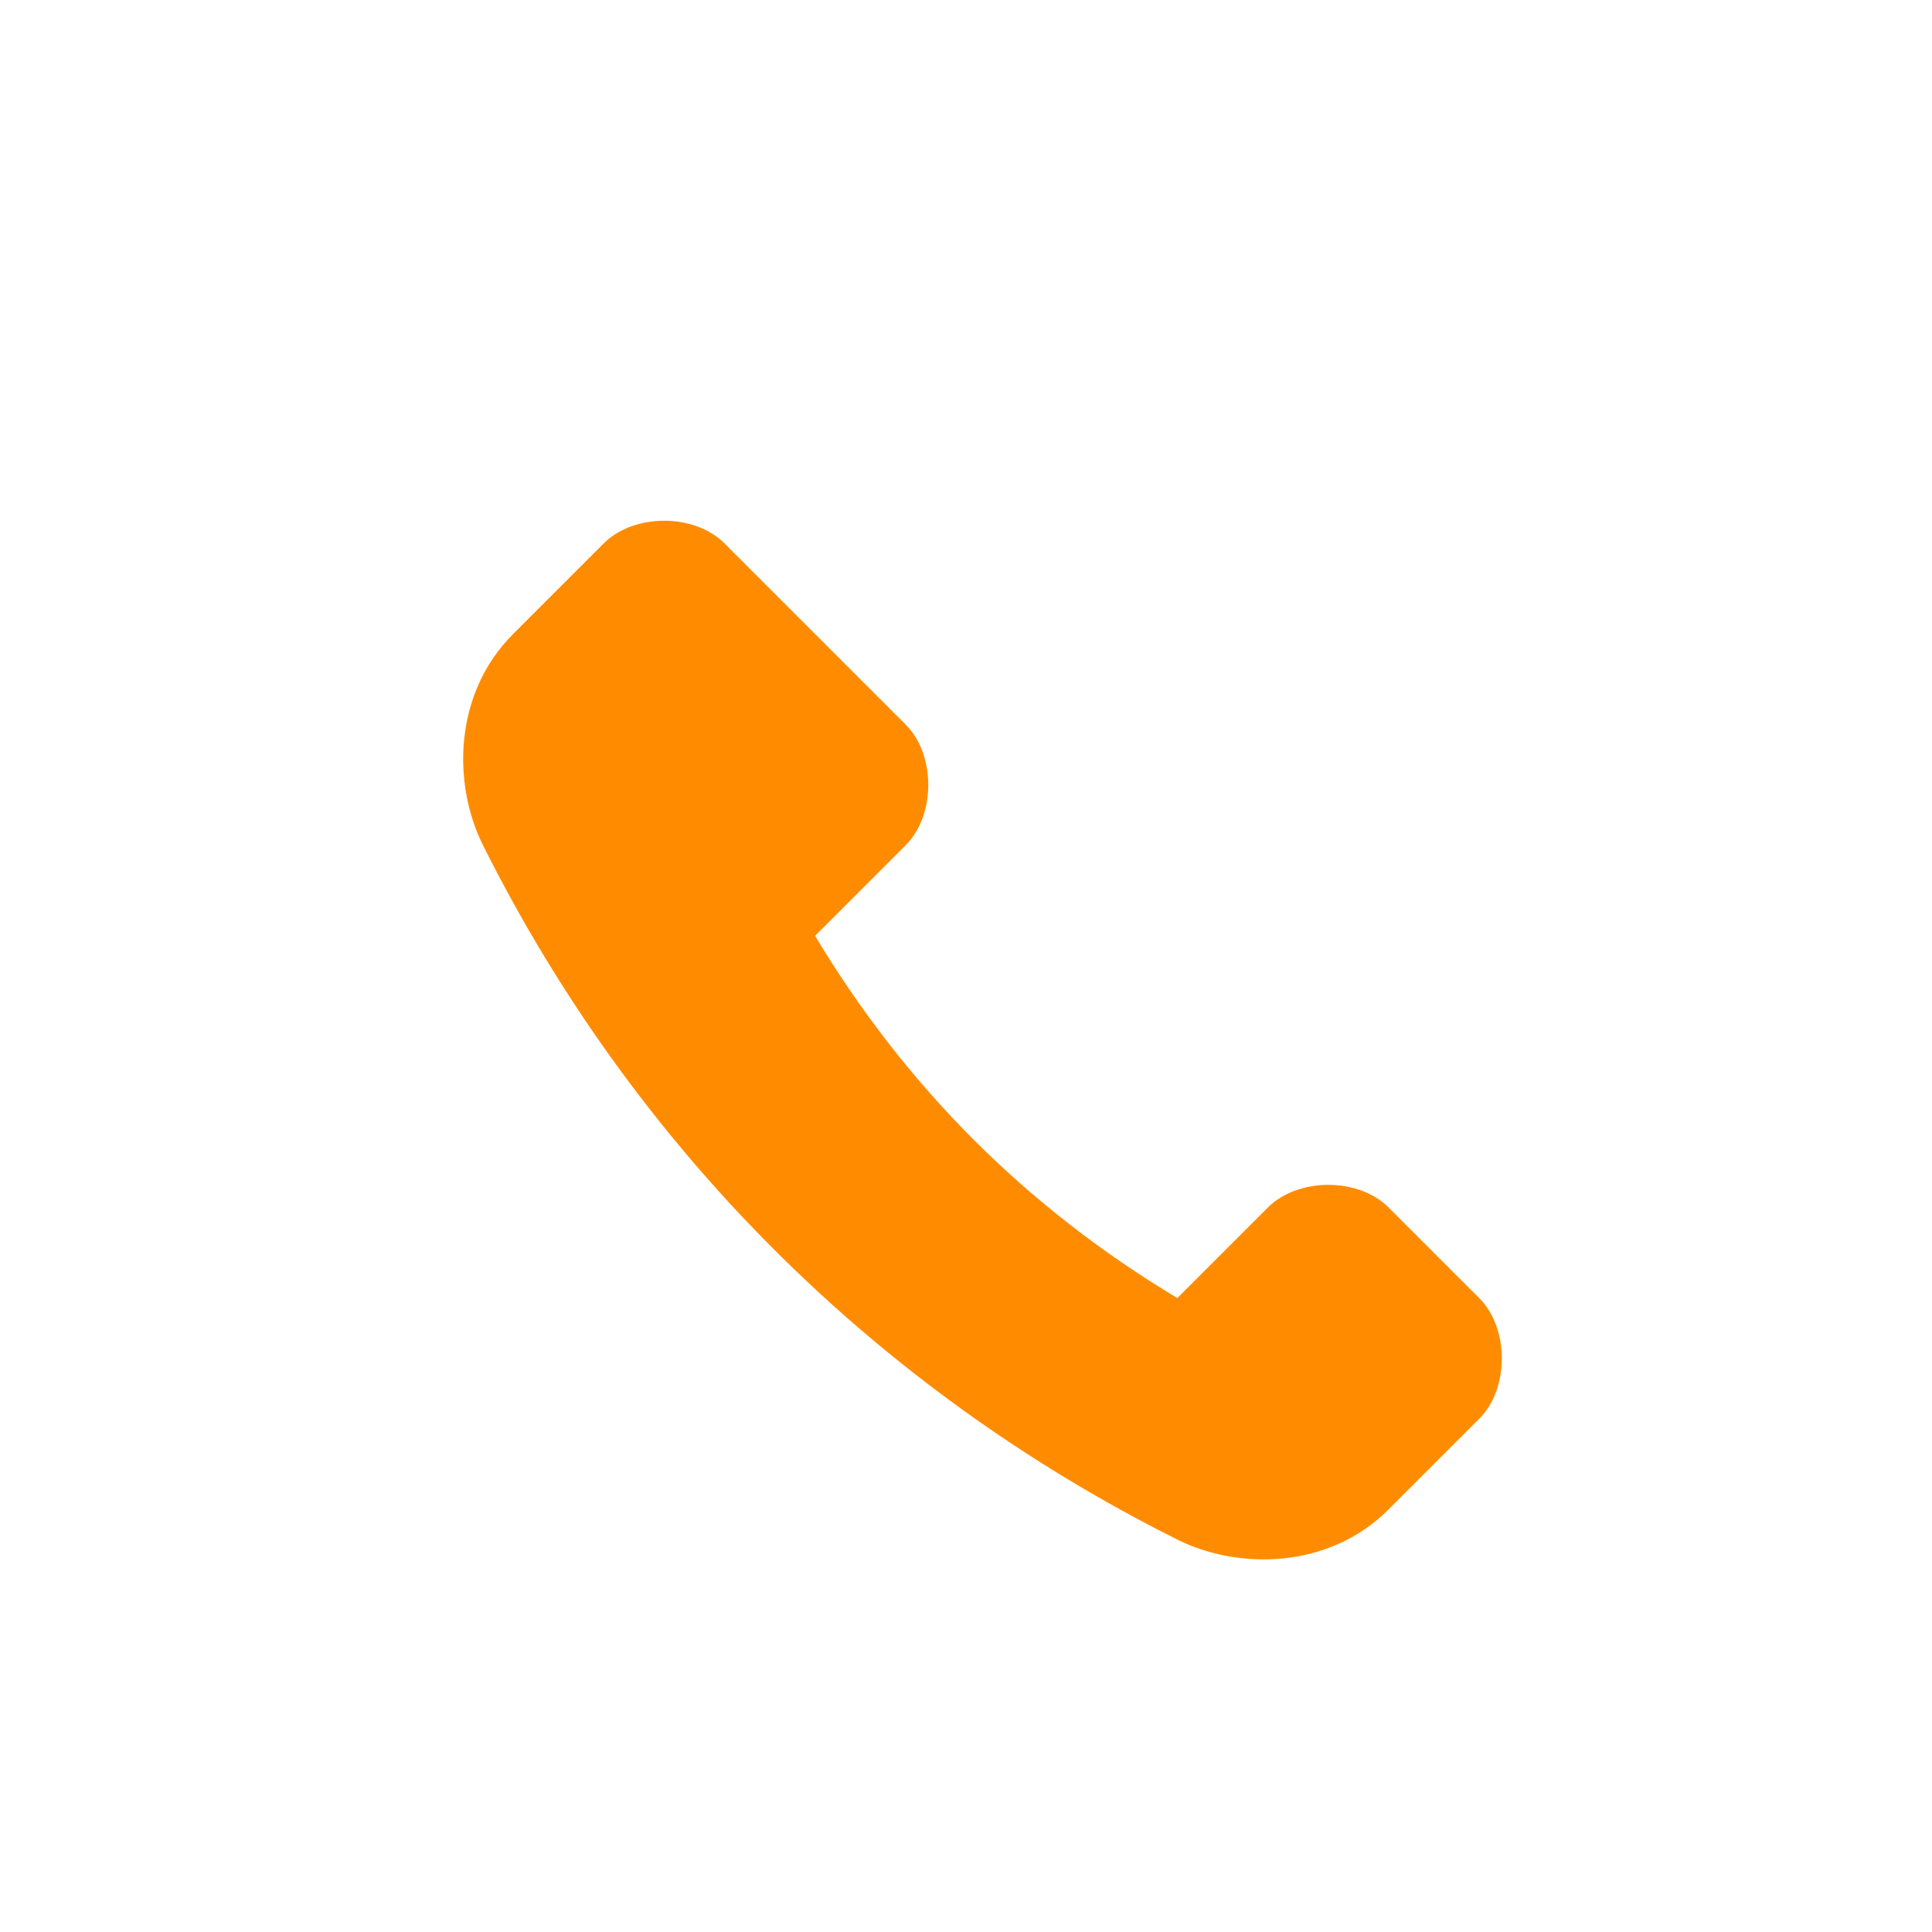
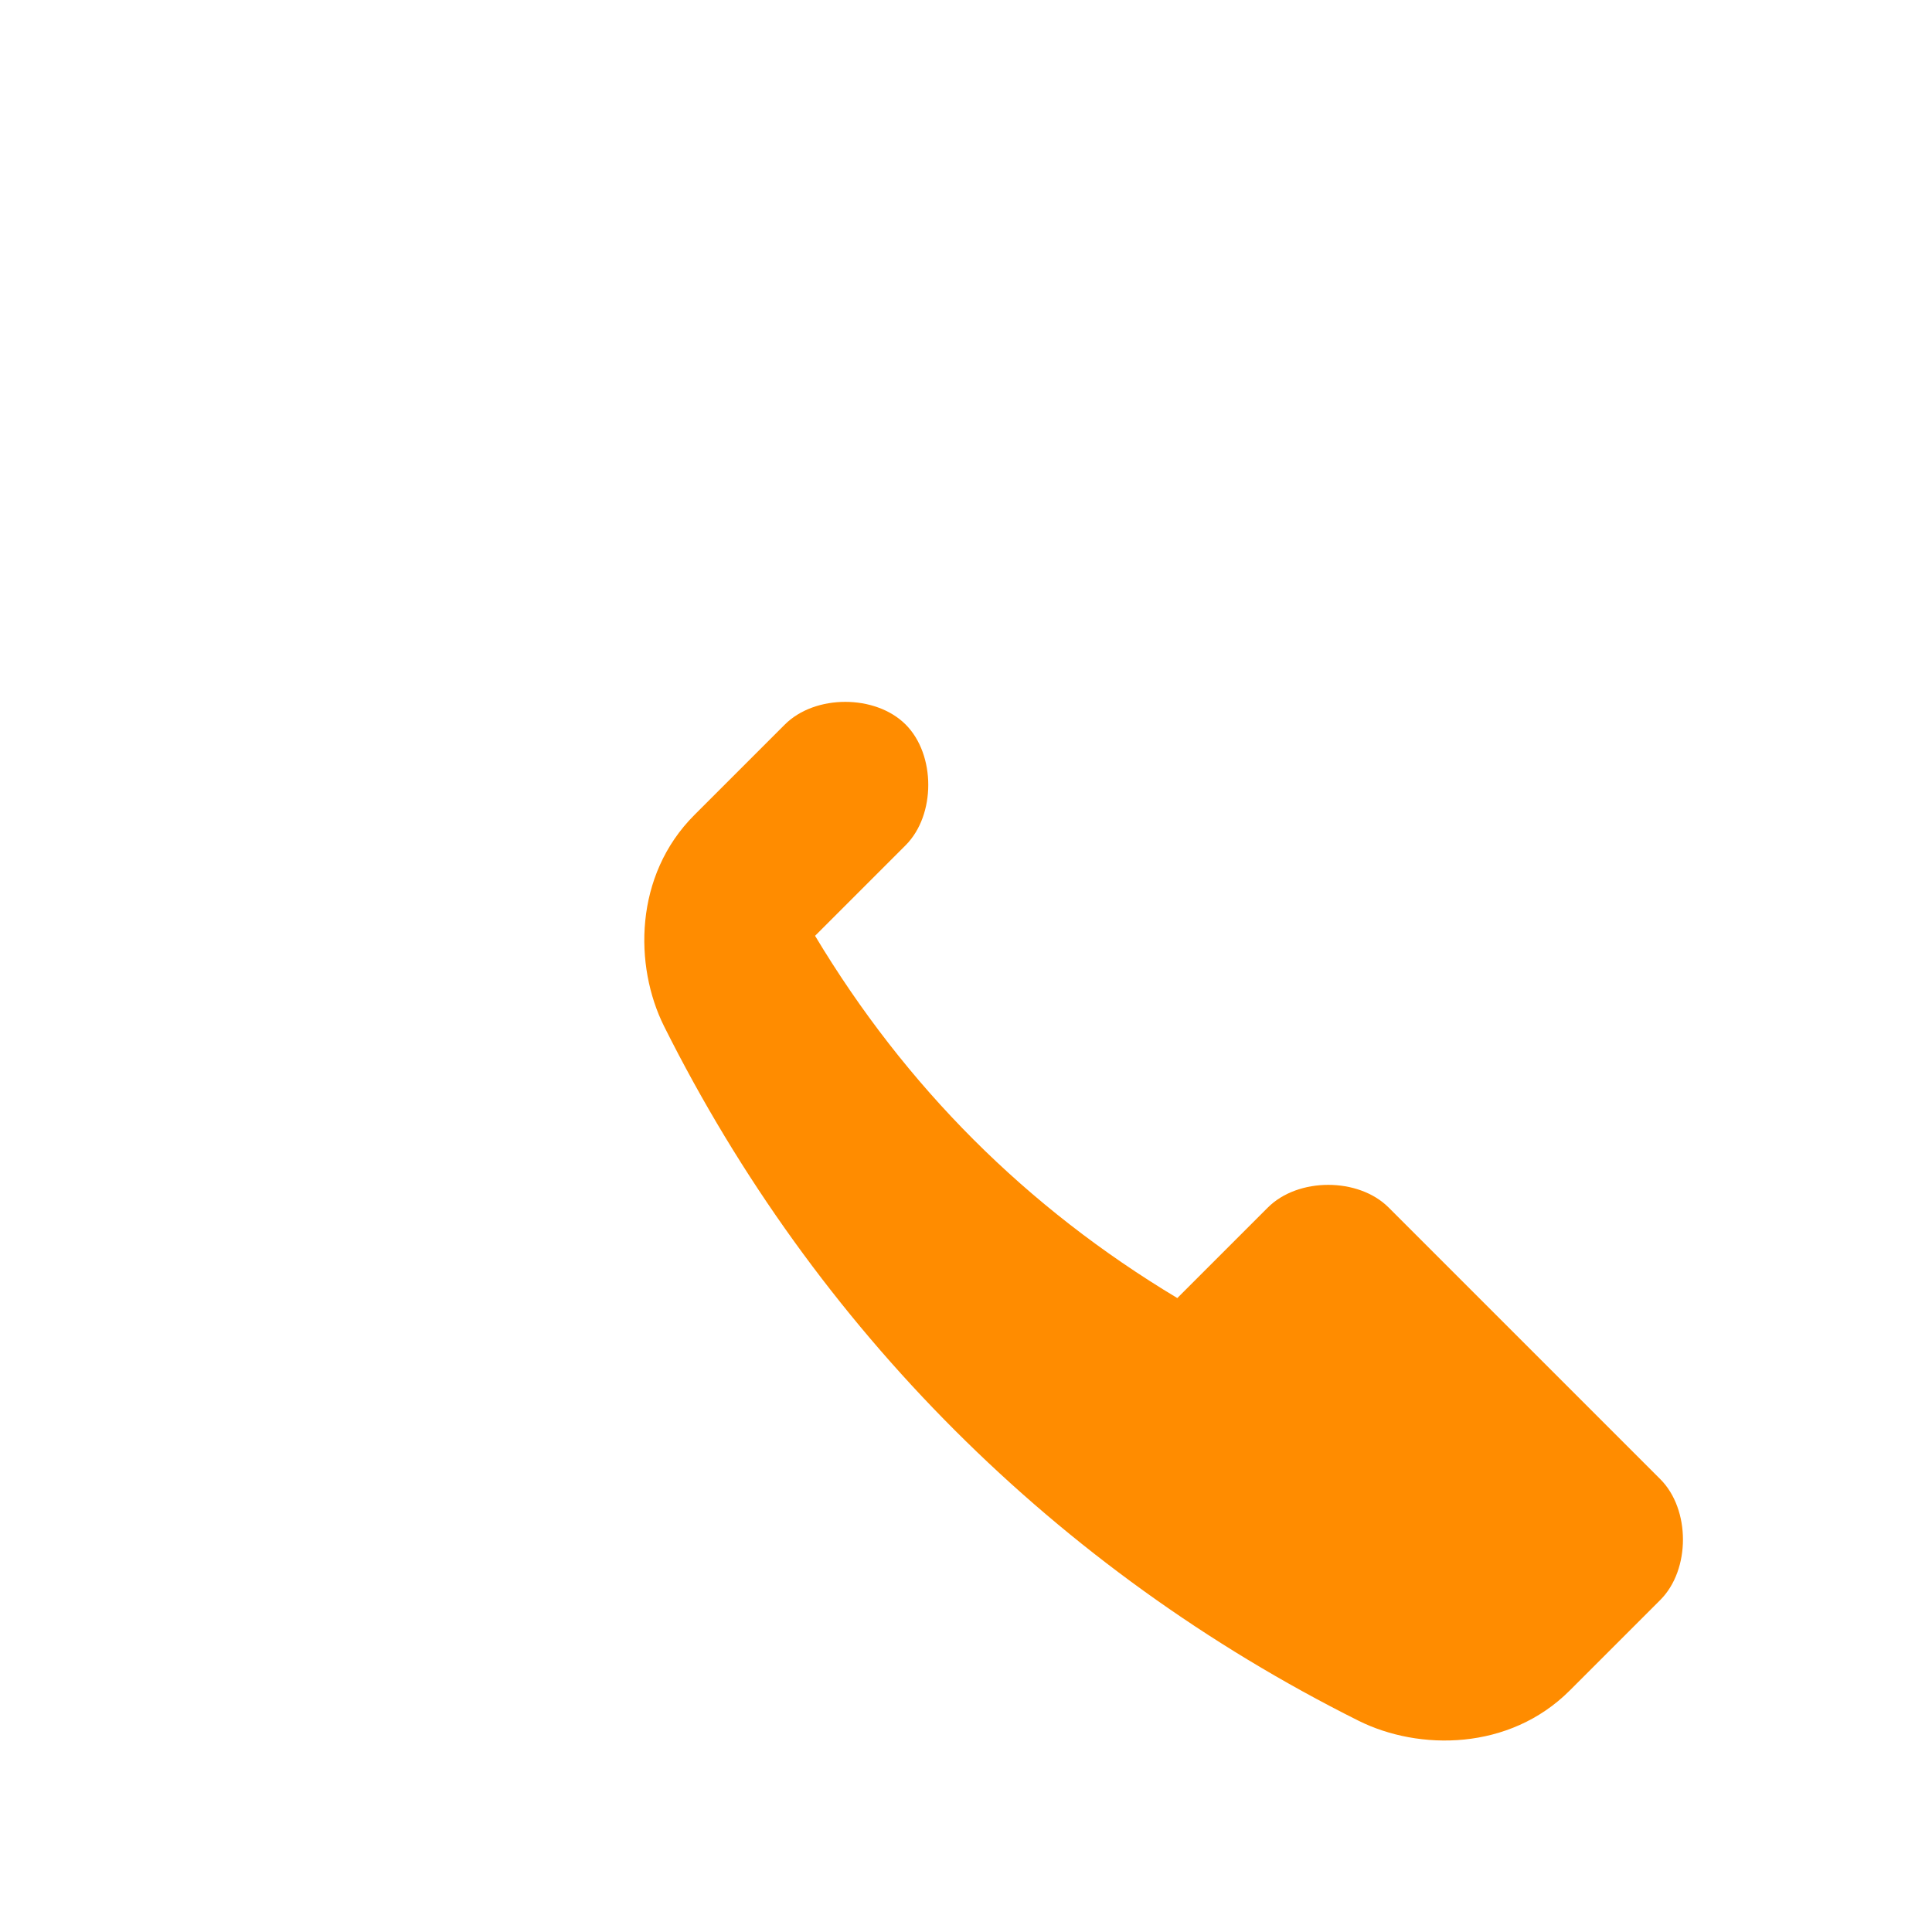
<svg xmlns="http://www.w3.org/2000/svg" viewBox="0 0 64 64" aria-hidden="true">
-   <path fill="#FF8C00" d="M52 46l-6-6c-1-1-3-1-4 0l-3 3c-5-3-9-7-12-12l3-3c1-1 1-3 0-4l-6-6c-1-1-3-1-4 0l-3 3c-2 2-2 5-1 7 5 10 13 18 23 23 2 1 5 1 7-1l3-3c1-1 1-3 0-4z" />
+   <path fill="#FF8C00" d="M52 46l-6-6c-1-1-3-1-4 0l-3 3c-5-3-9-7-12-12l3-3c1-1 1-3 0-4c-1-1-3-1-4 0l-3 3c-2 2-2 5-1 7 5 10 13 18 23 23 2 1 5 1 7-1l3-3c1-1 1-3 0-4z" />
</svg>